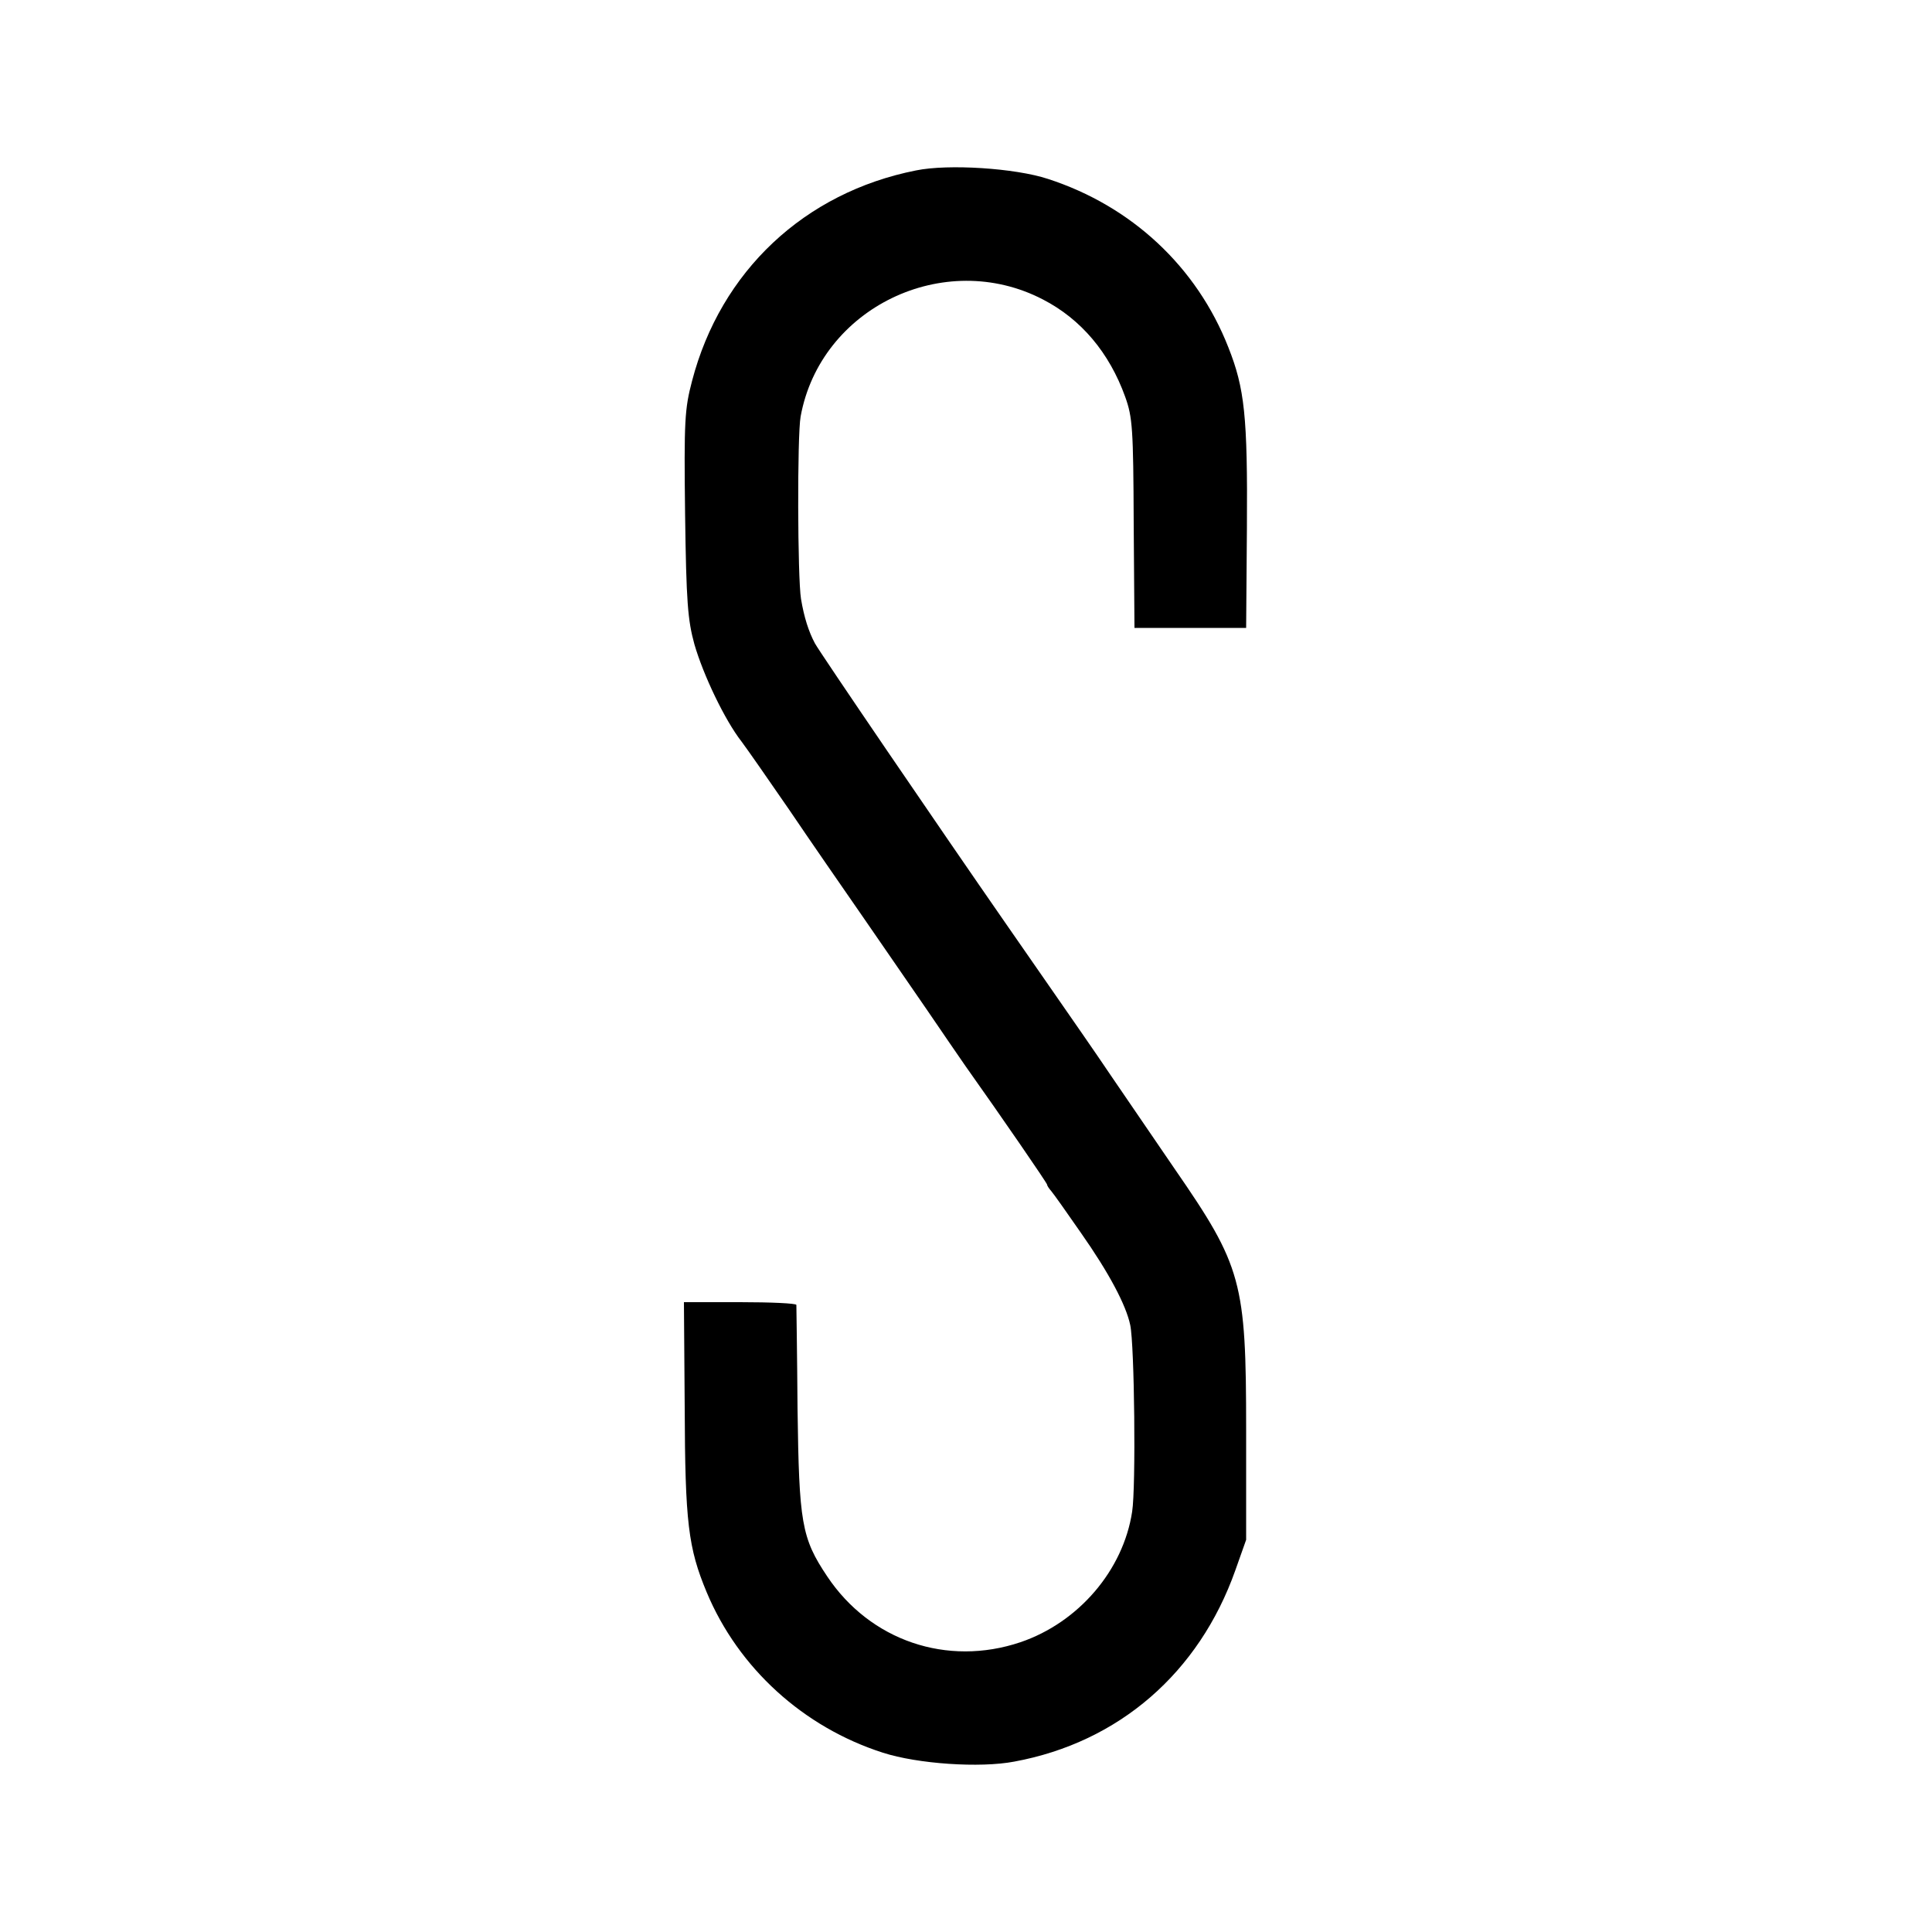
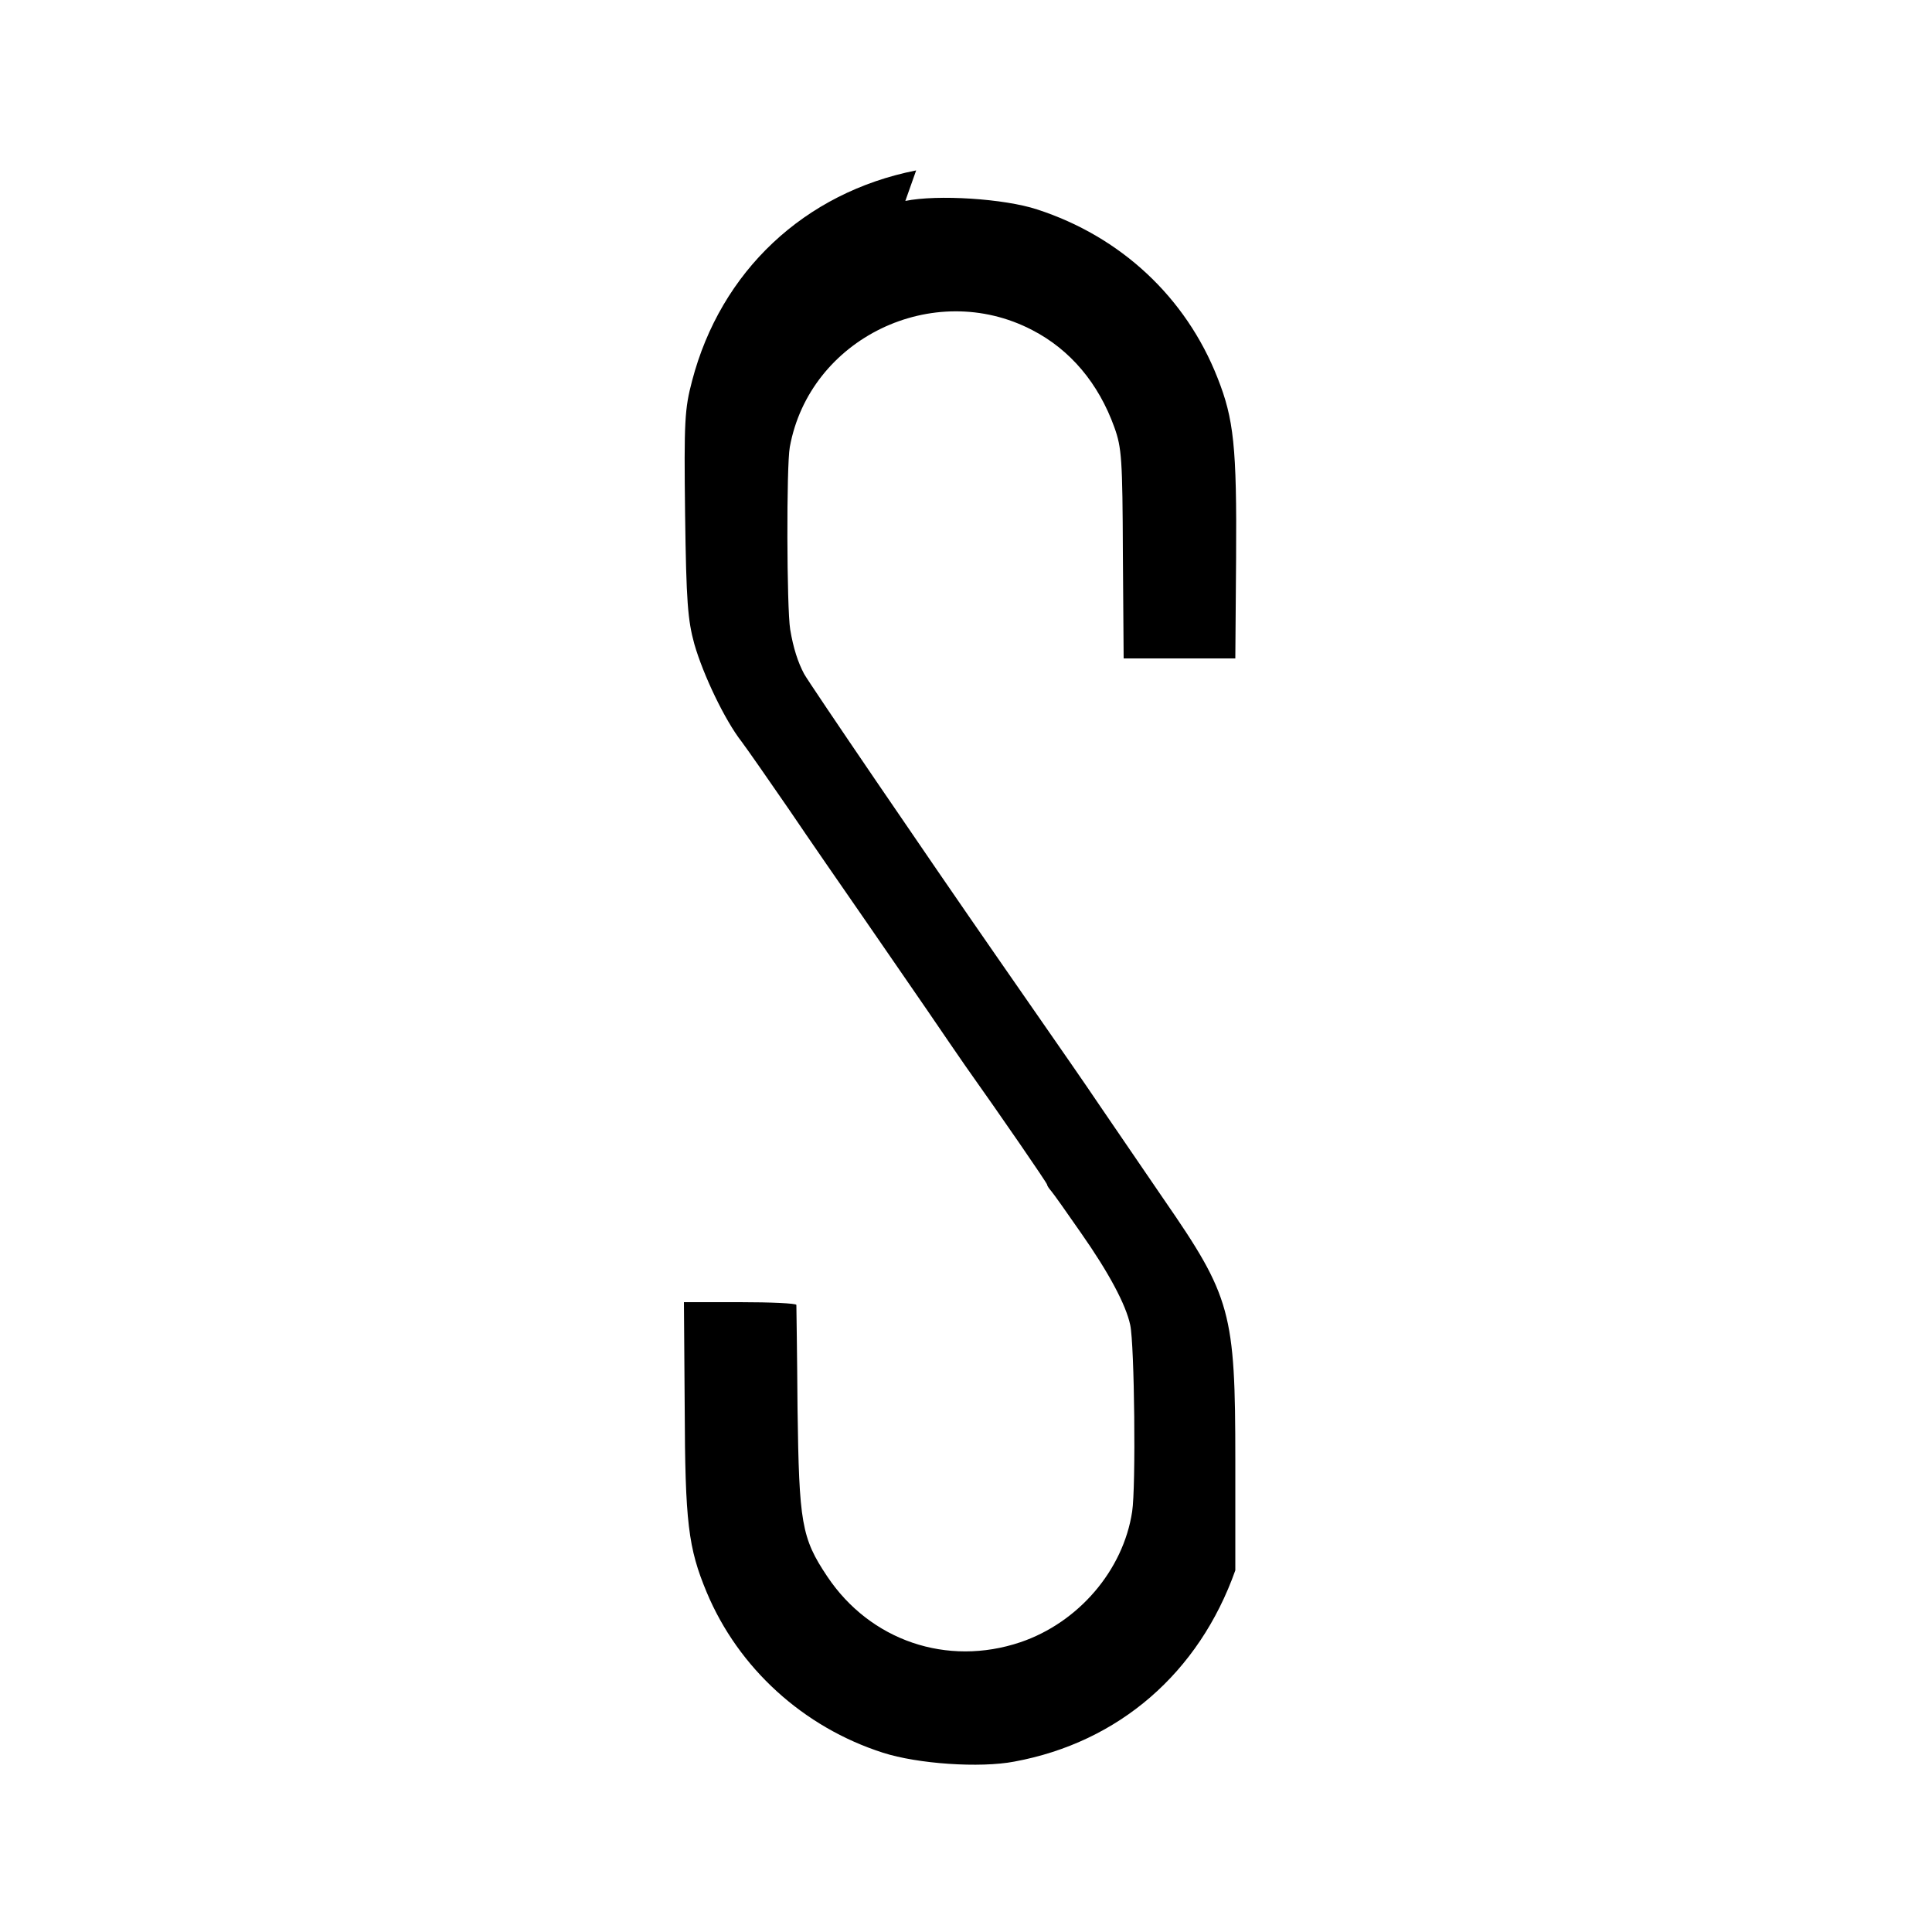
<svg xmlns="http://www.w3.org/2000/svg" height="500pt" preserveAspectRatio="xMidYMid meet" viewBox="0 0 500 500" width="500pt">
-   <path d="m2371 4559c-289-57-506-261-580-545-19-72-21-103-18-344 3-229 7-275 24-337 23-80 79-197 122-252 15-20 70-99 123-176 52-77 140-204 194-282s128-186 164-238c36-53 80-117 98-143 93-131 212-304 212-308 0-3 5-10 11-17s40-55 76-107c73-104 117-187 128-239 11-51 15-419 5-483-23-152-139-287-289-338-190-64-389 4-500 170-67 100-73 139-77 435-1 143-3 263-3 268-1 4-66 7-146 7h-145l2-272c1-298 9-364 57-479 82-196 250-349 456-415 90-29 251-40 340-23 271 50 478 230 572 495l28 79v285c0 383-11 423-185 675-49 72-123 180-164 240-41 61-110 160-153 222s-96 138-118 170c-175 252-483 704-496 728-16 30-28 67-36 115-9 55-10 423-1 472 51 281 371 436 627 303 99-51 172-138 213-252 19-53 21-82 22-328l2-270h144 145l2 260c2 288-6 360-48 466-82 209-251 366-467 436-85 28-258 39-341 22z" transform="matrix(.1 0 0 -.1 0 500)" />
+   <path d="m2371 4559c-289-57-506-261-580-545-19-72-21-103-18-344 3-229 7-275 24-337 23-80 79-197 122-252 15-20 70-99 123-176 52-77 140-204 194-282s128-186 164-238c36-53 80-117 98-143 93-131 212-304 212-308 0-3 5-10 11-17s40-55 76-107c73-104 117-187 128-239 11-51 15-419 5-483-23-152-139-287-289-338-190-64-389 4-500 170-67 100-73 139-77 435-1 143-3 263-3 268-1 4-66 7-146 7h-145l2-272c1-298 9-364 57-479 82-196 250-349 456-415 90-29 251-40 340-23 271 50 478 230 572 495v285c0 383-11 423-185 675-49 72-123 180-164 240-41 61-110 160-153 222s-96 138-118 170c-175 252-483 704-496 728-16 30-28 67-36 115-9 55-10 423-1 472 51 281 371 436 627 303 99-51 172-138 213-252 19-53 21-82 22-328l2-270h144 145l2 260c2 288-6 360-48 466-82 209-251 366-467 436-85 28-258 39-341 22z" transform="matrix(.1 0 0 -.1 0 500)" />
</svg>